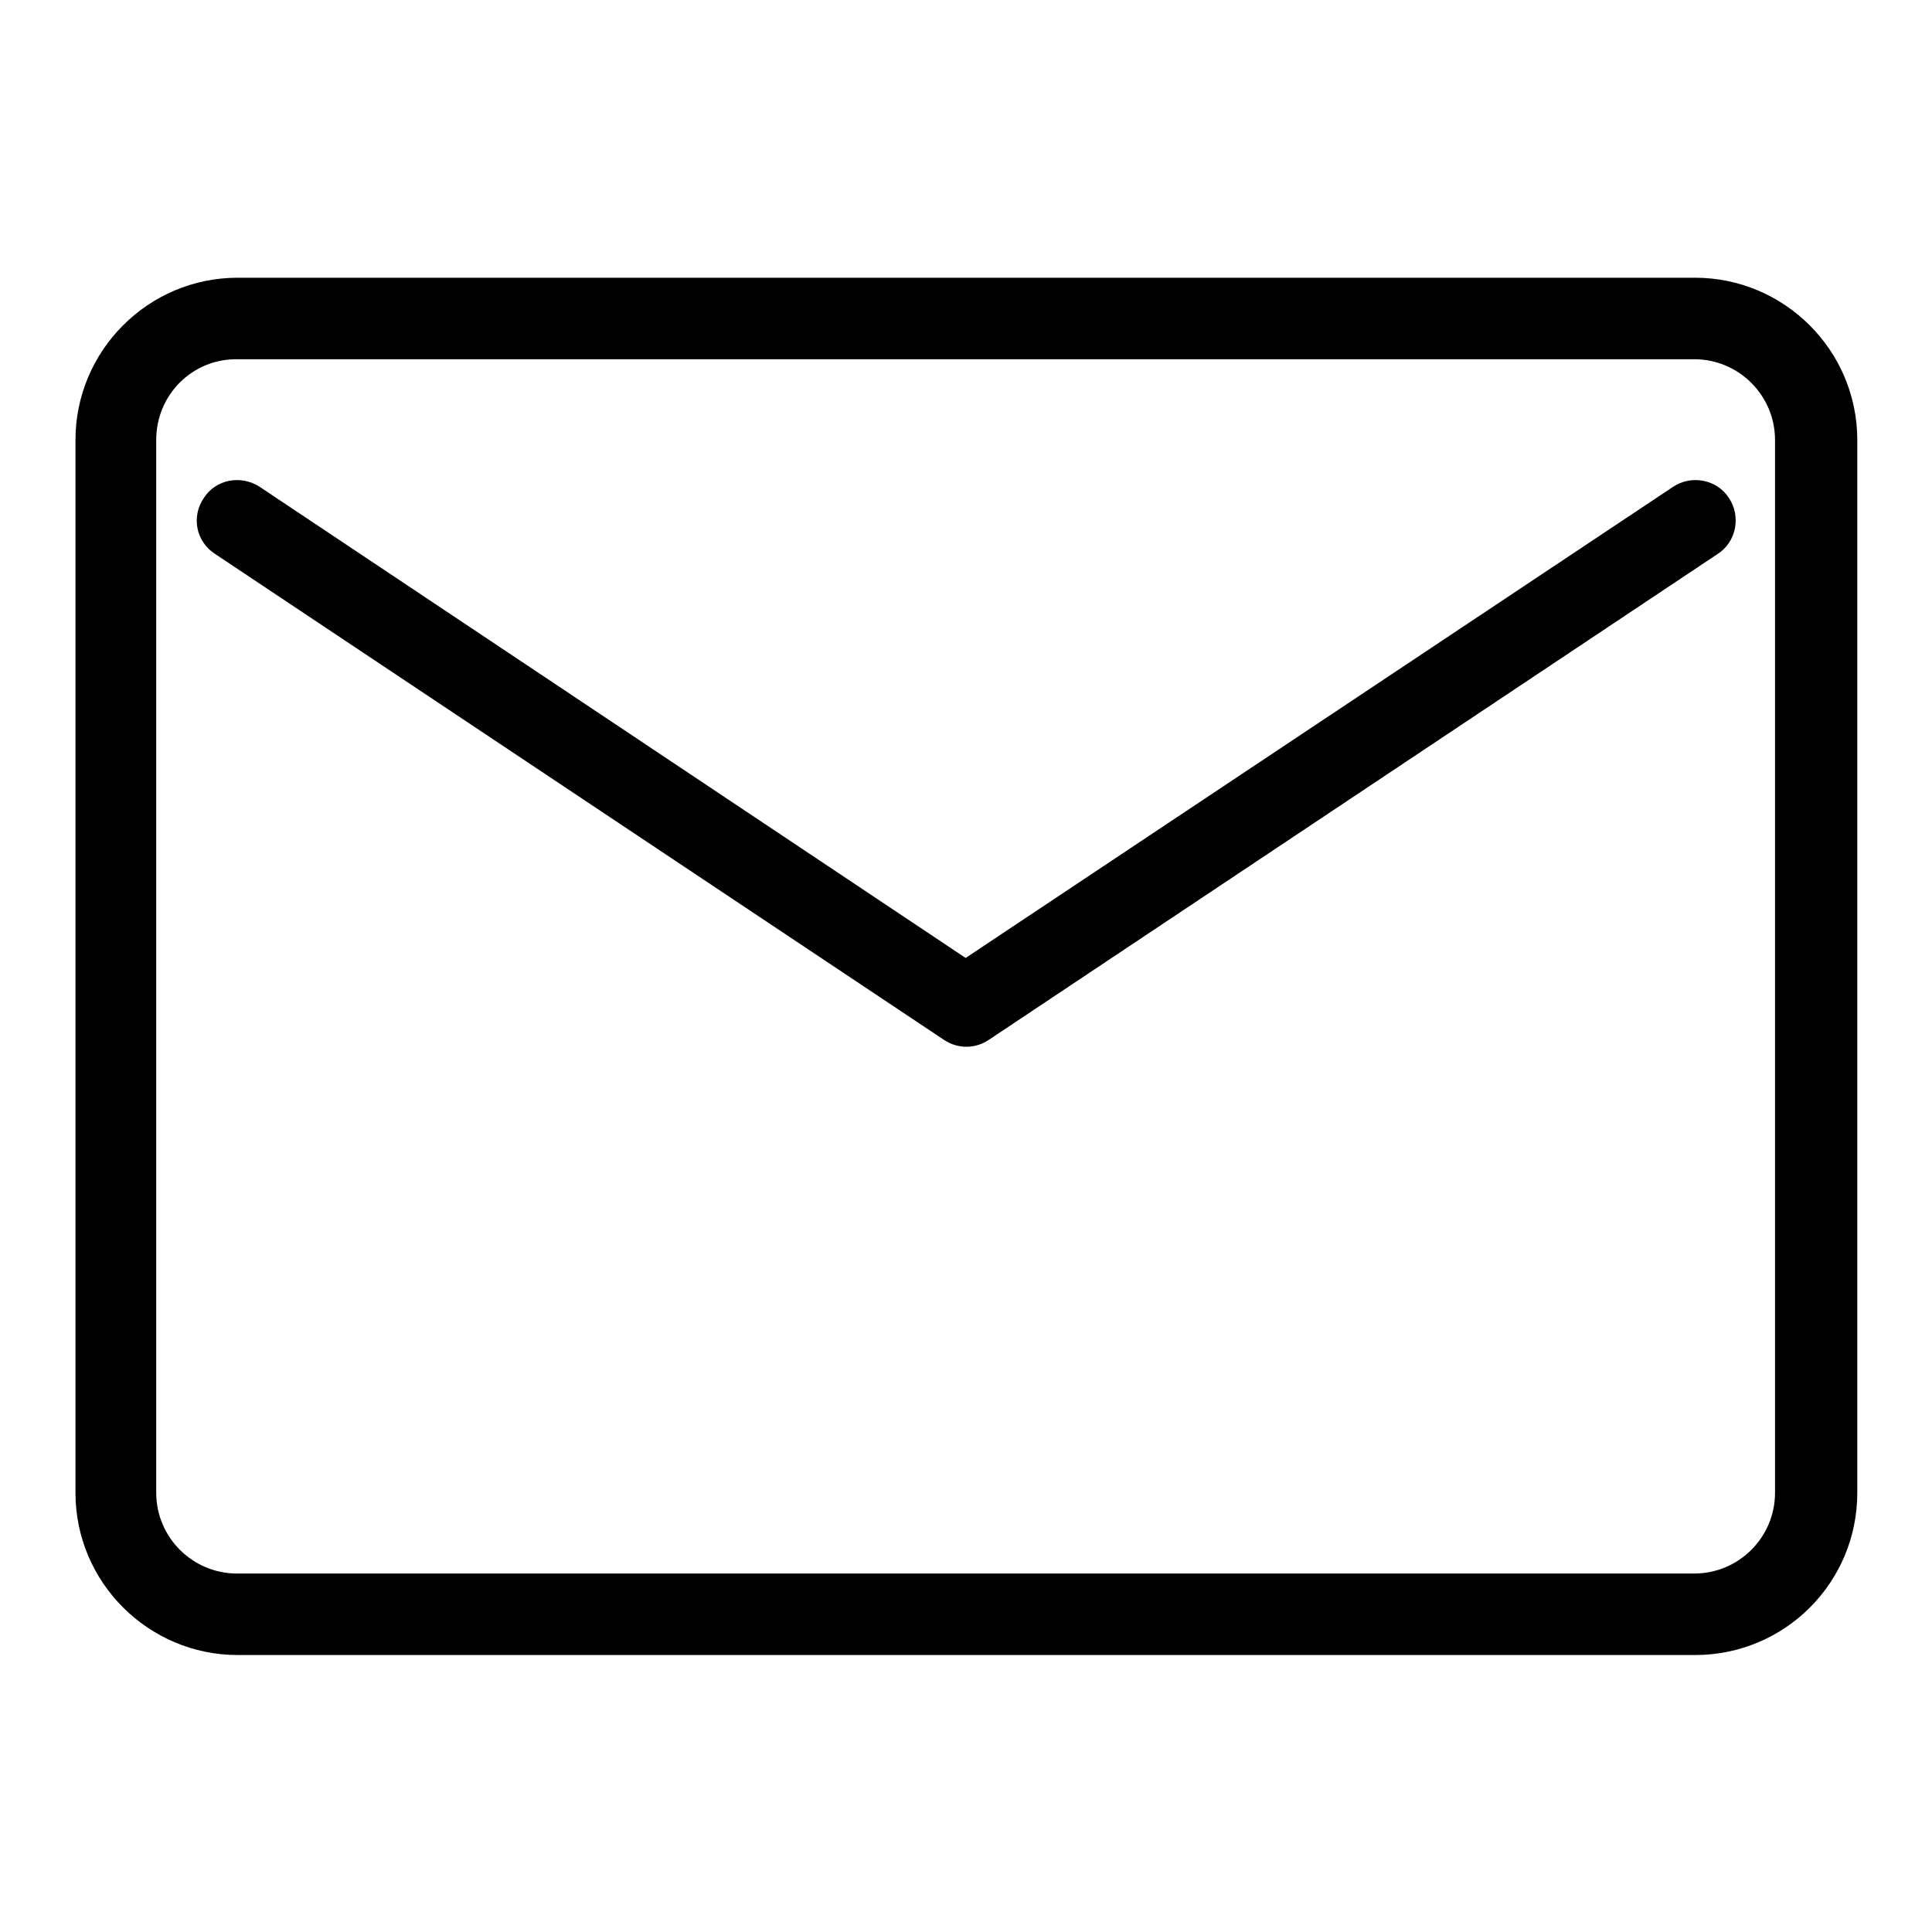
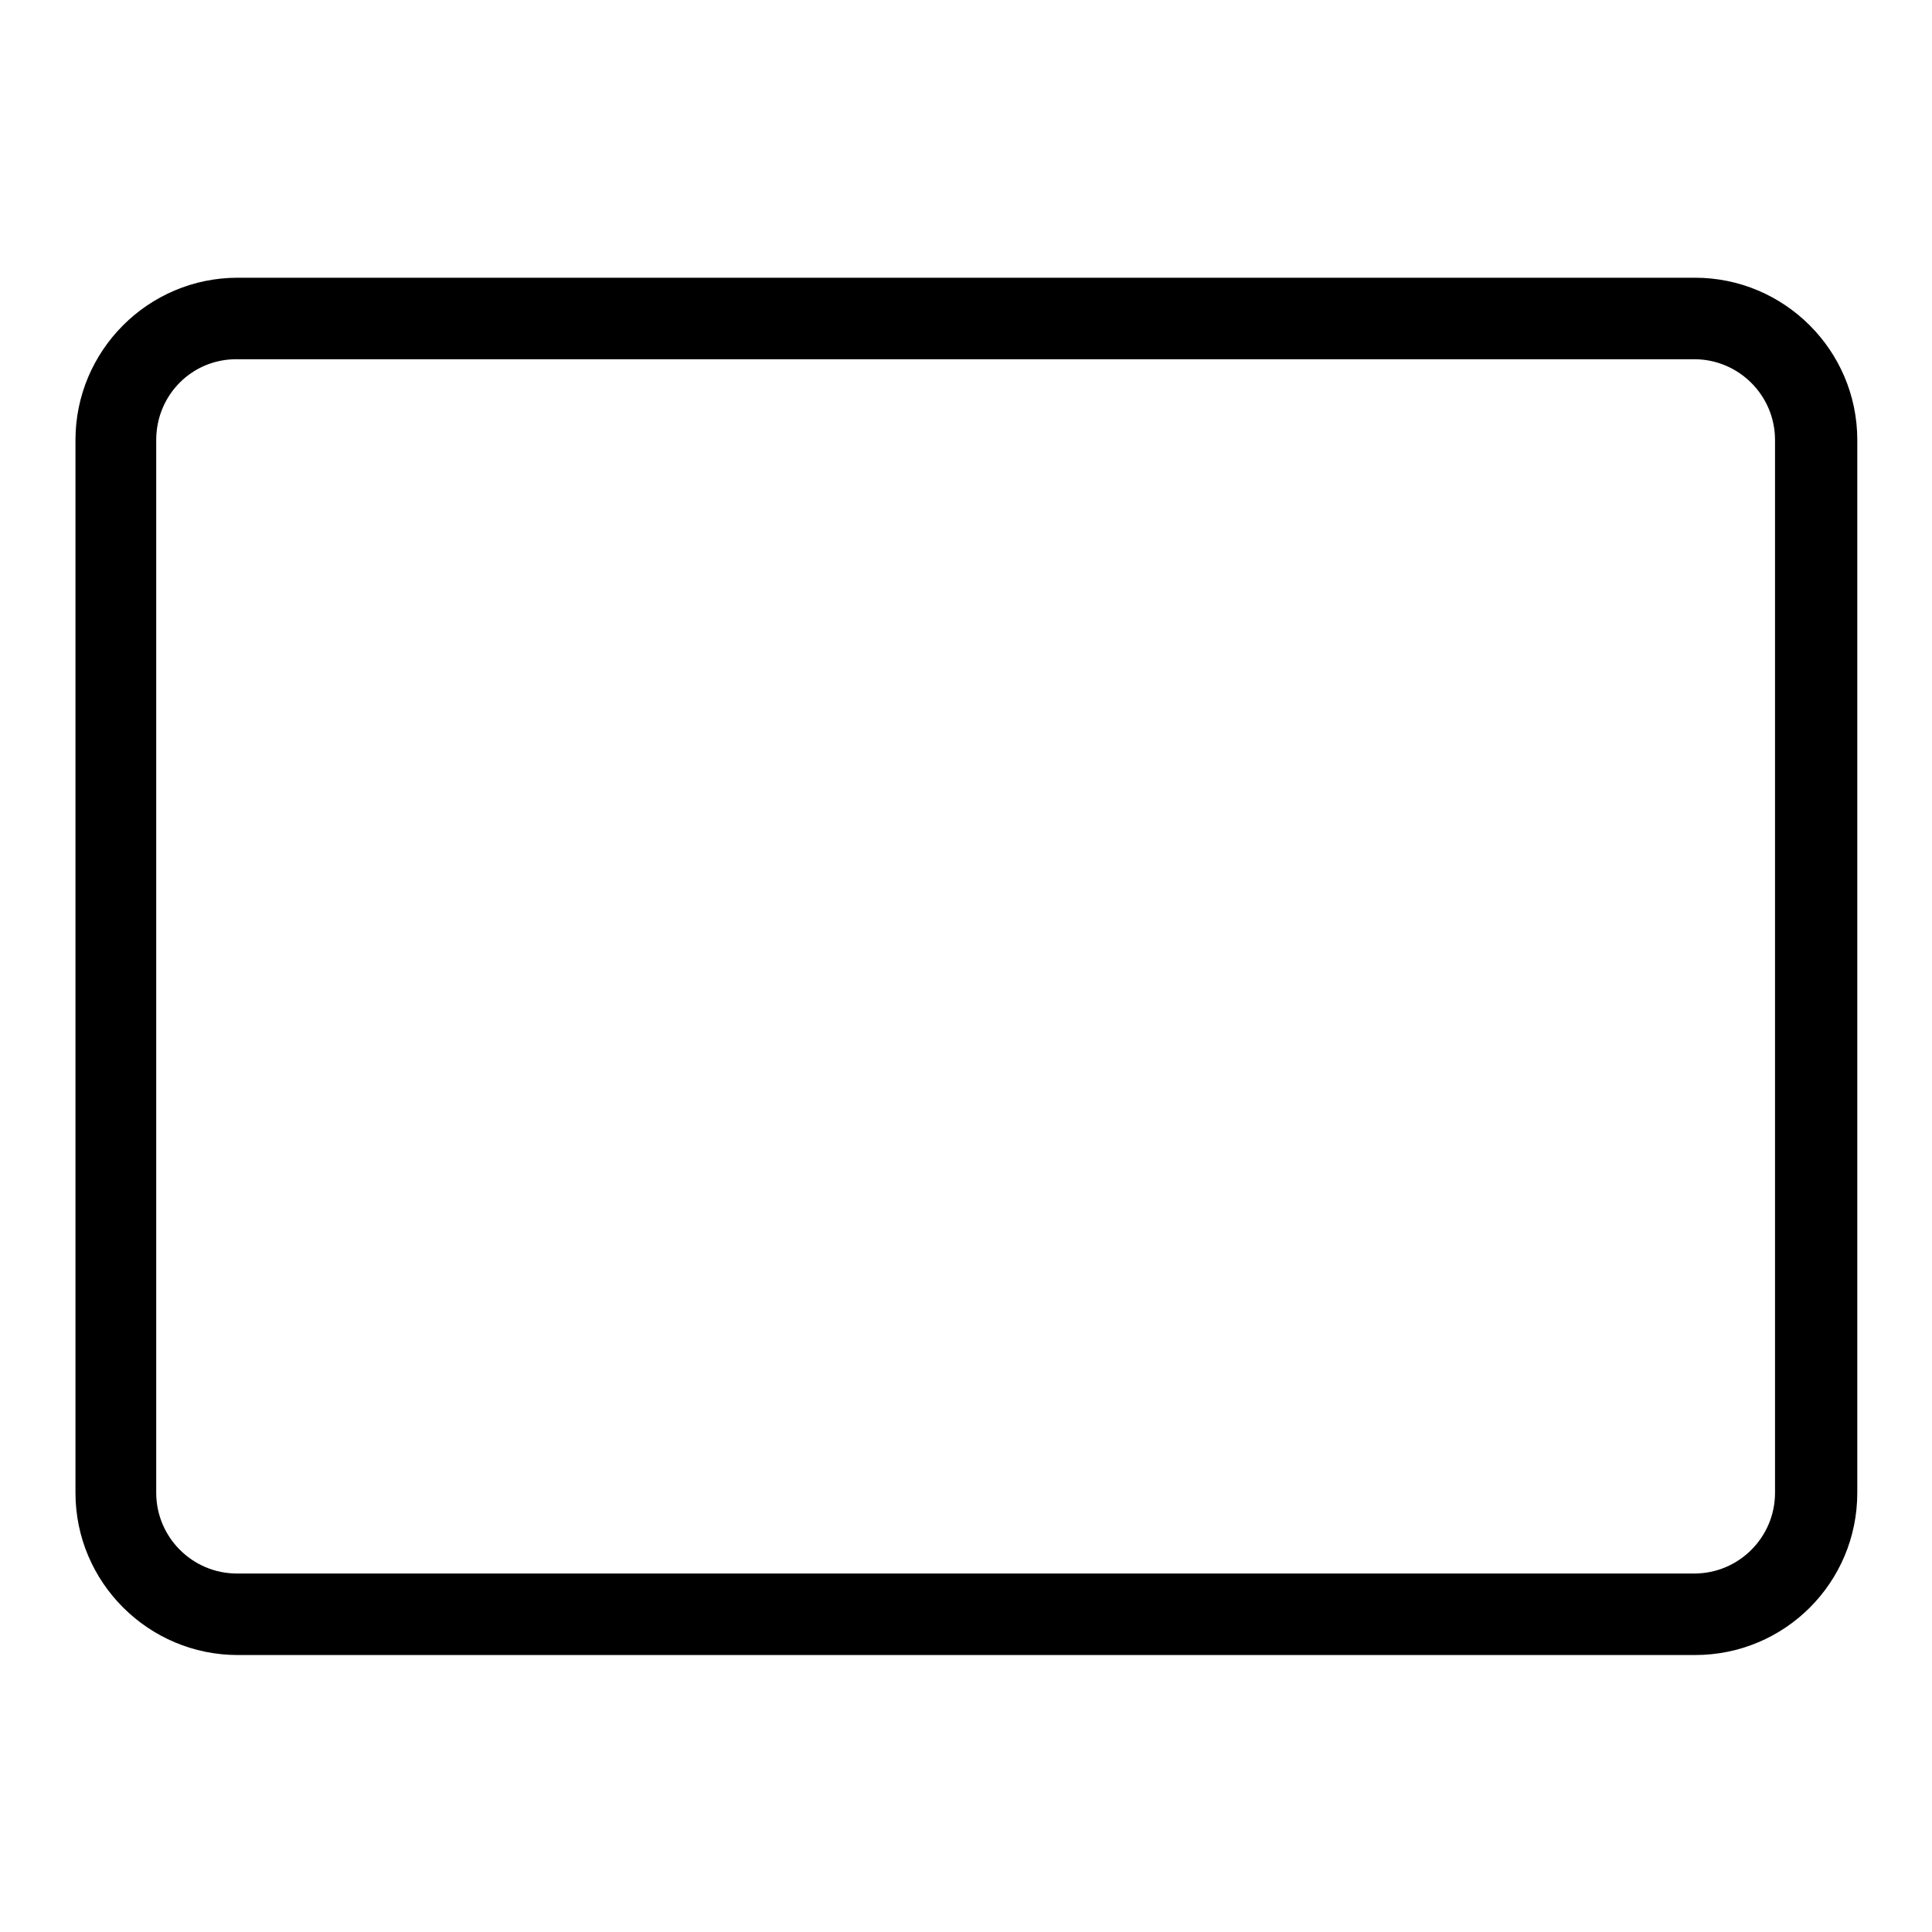
<svg xmlns="http://www.w3.org/2000/svg" version="1.1" x="0px" y="0px" viewBox="0 0 256 256" enable-background="new 0 0 256 256" xml:space="preserve">
  <g>
    <g>
      <path fill="#000000" d="M20.7,58.3L20.7,58.3v139.5c0,5.9,4.8,10.7,10.7,10.7h193.1c5.9,0,10.7-4.8,10.7-10.7V58.3c0-5.9-4.8-10.7-10.7-10.7H31.5C25.5,47.5,20.7,52.3,20.7,58.3L20.7,58.3z M10,58.3c0-11.8,9.6-21.5,21.5-21.5h193.1c11.8,0,21.5,9.6,21.5,21.5v139.5c0,11.9-9.6,21.5-21.5,21.5H31.5c-11.8,0-21.5-9.6-21.5-21.5V58.3L10,58.3z" />
-       <path fill="#000000" d="M28.5,73.4l96.6,64.4c1.8,1.2,4.1,1.2,5.9,0l96.6-64.4c2.5-1.6,3.1-5,1.5-7.4c-1.6-2.5-5-3.1-7.4-1.5L125,128.9h5.9L34.4,64.5c-2.5-1.6-5.8-1-7.4,1.5C25.3,68.5,26,71.8,28.5,73.4L28.5,73.4z" />
    </g>
  </g>
</svg>